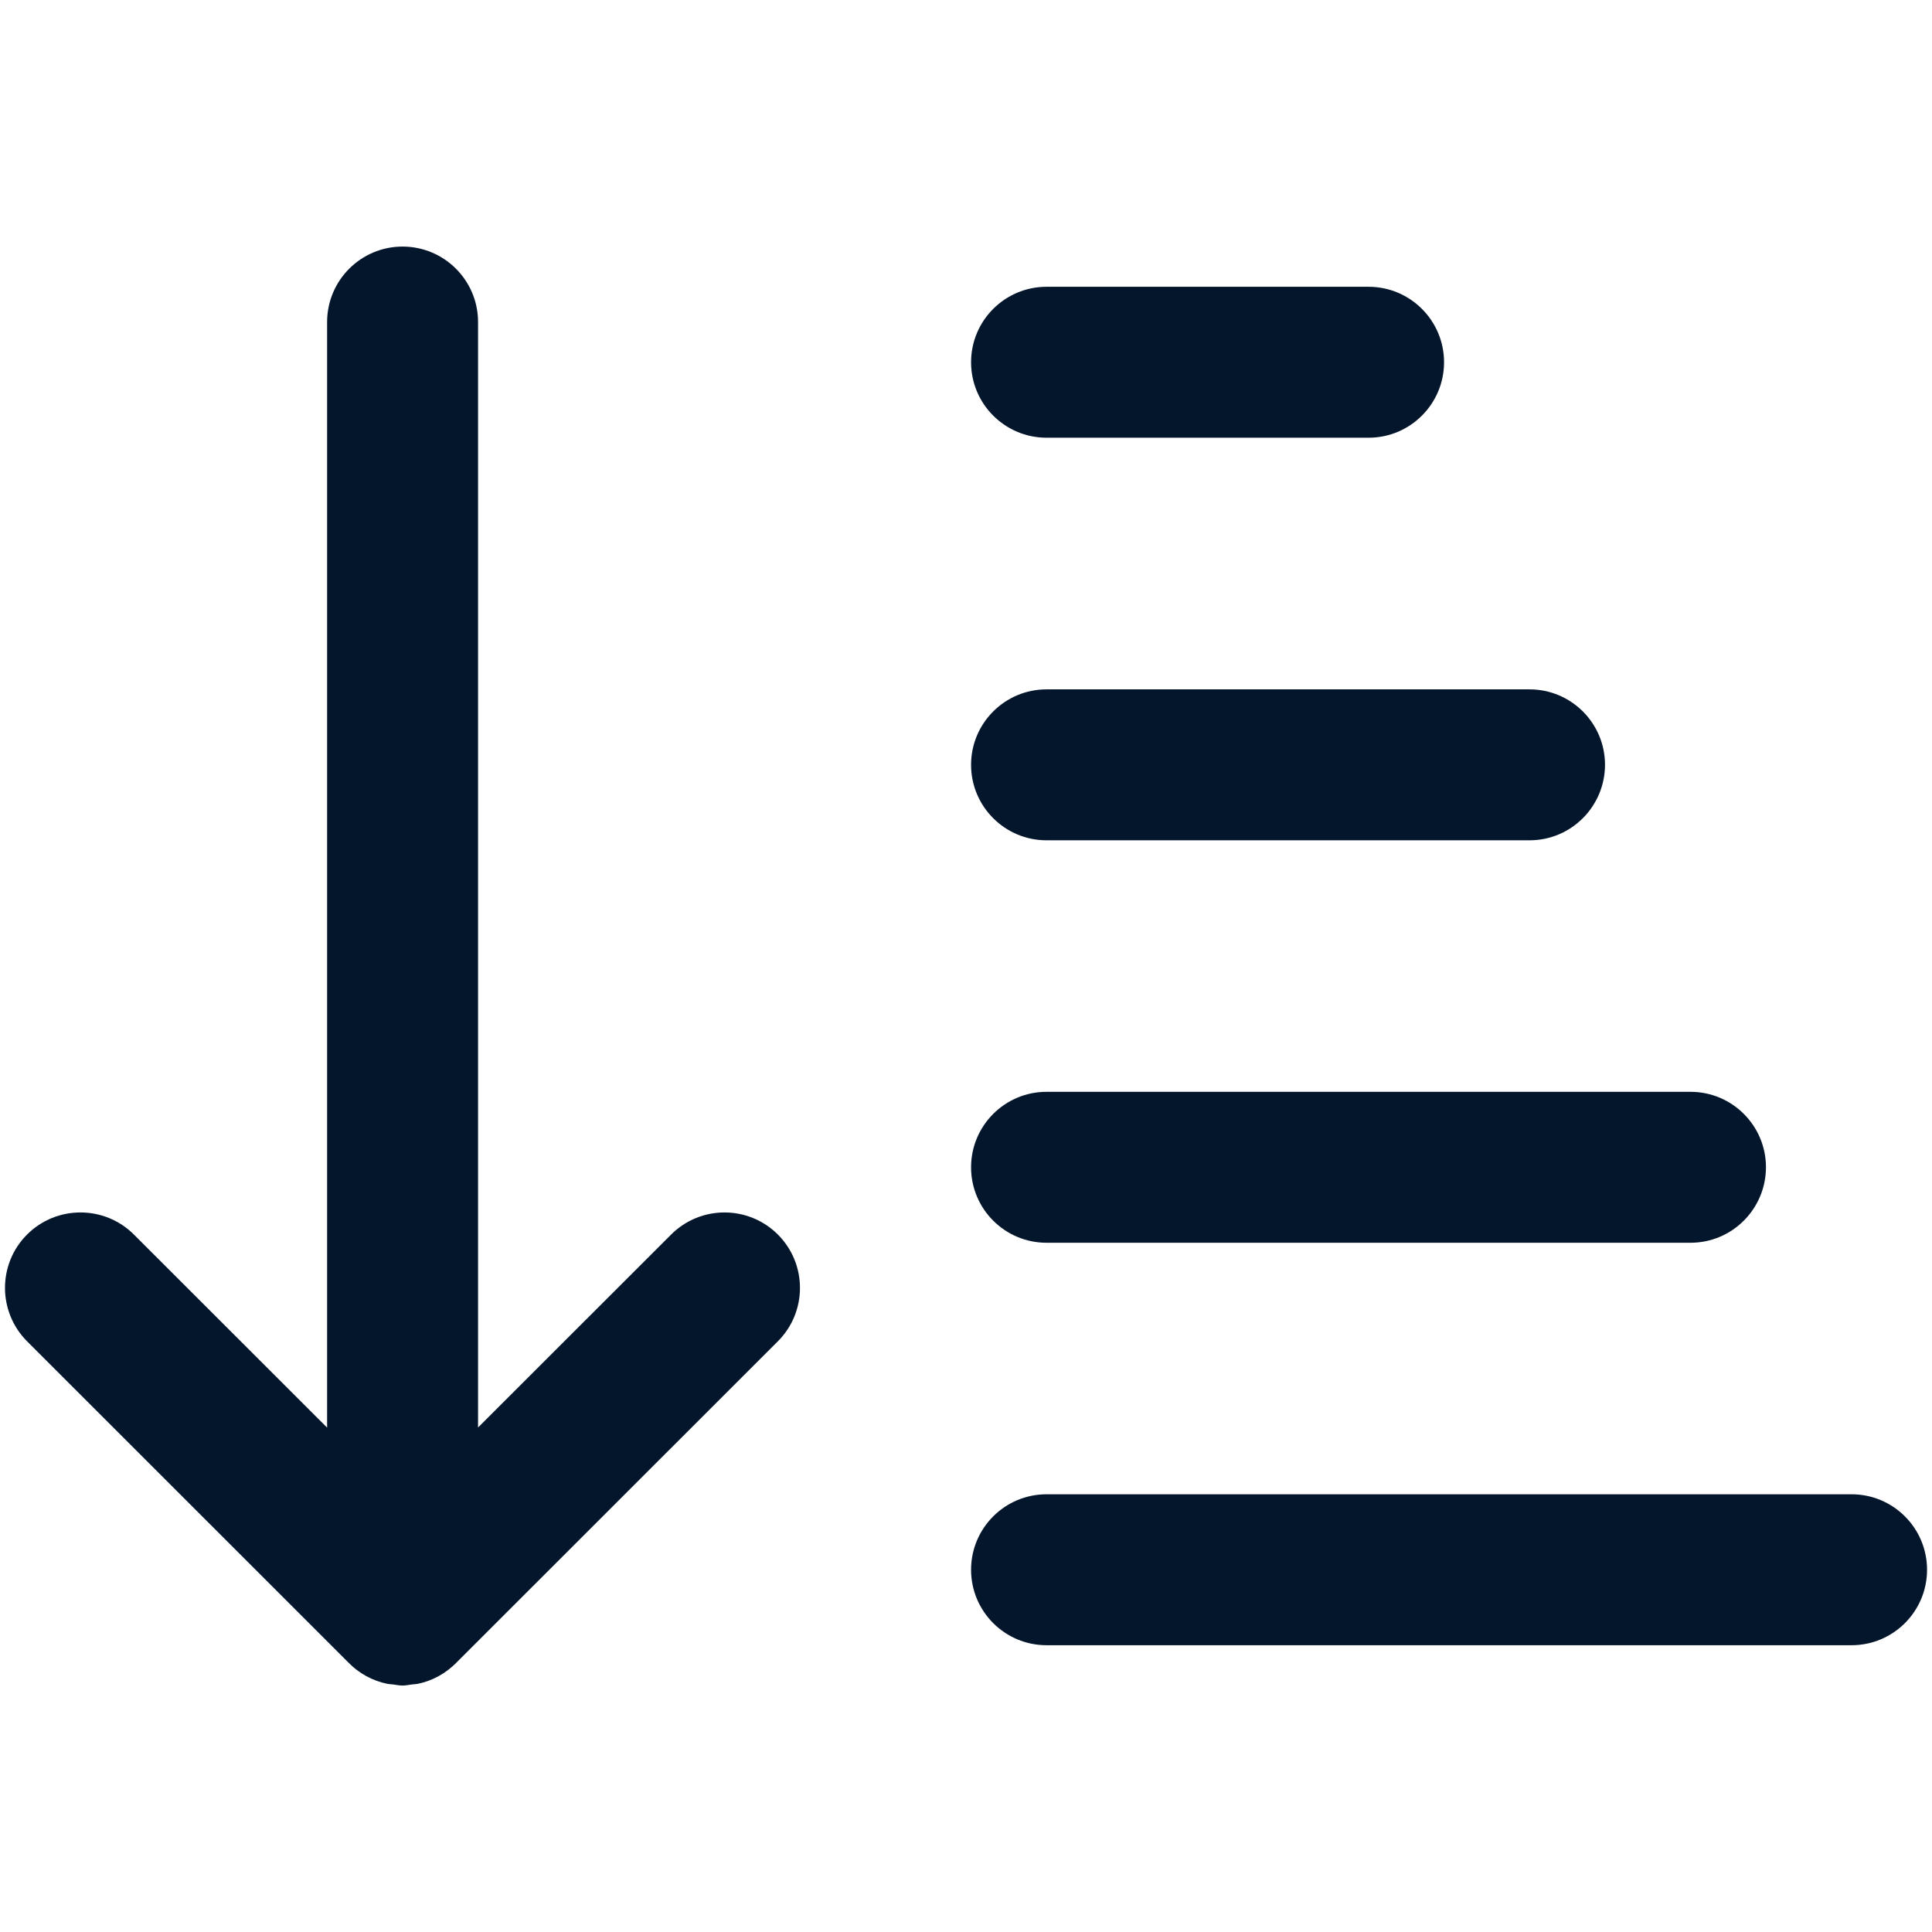
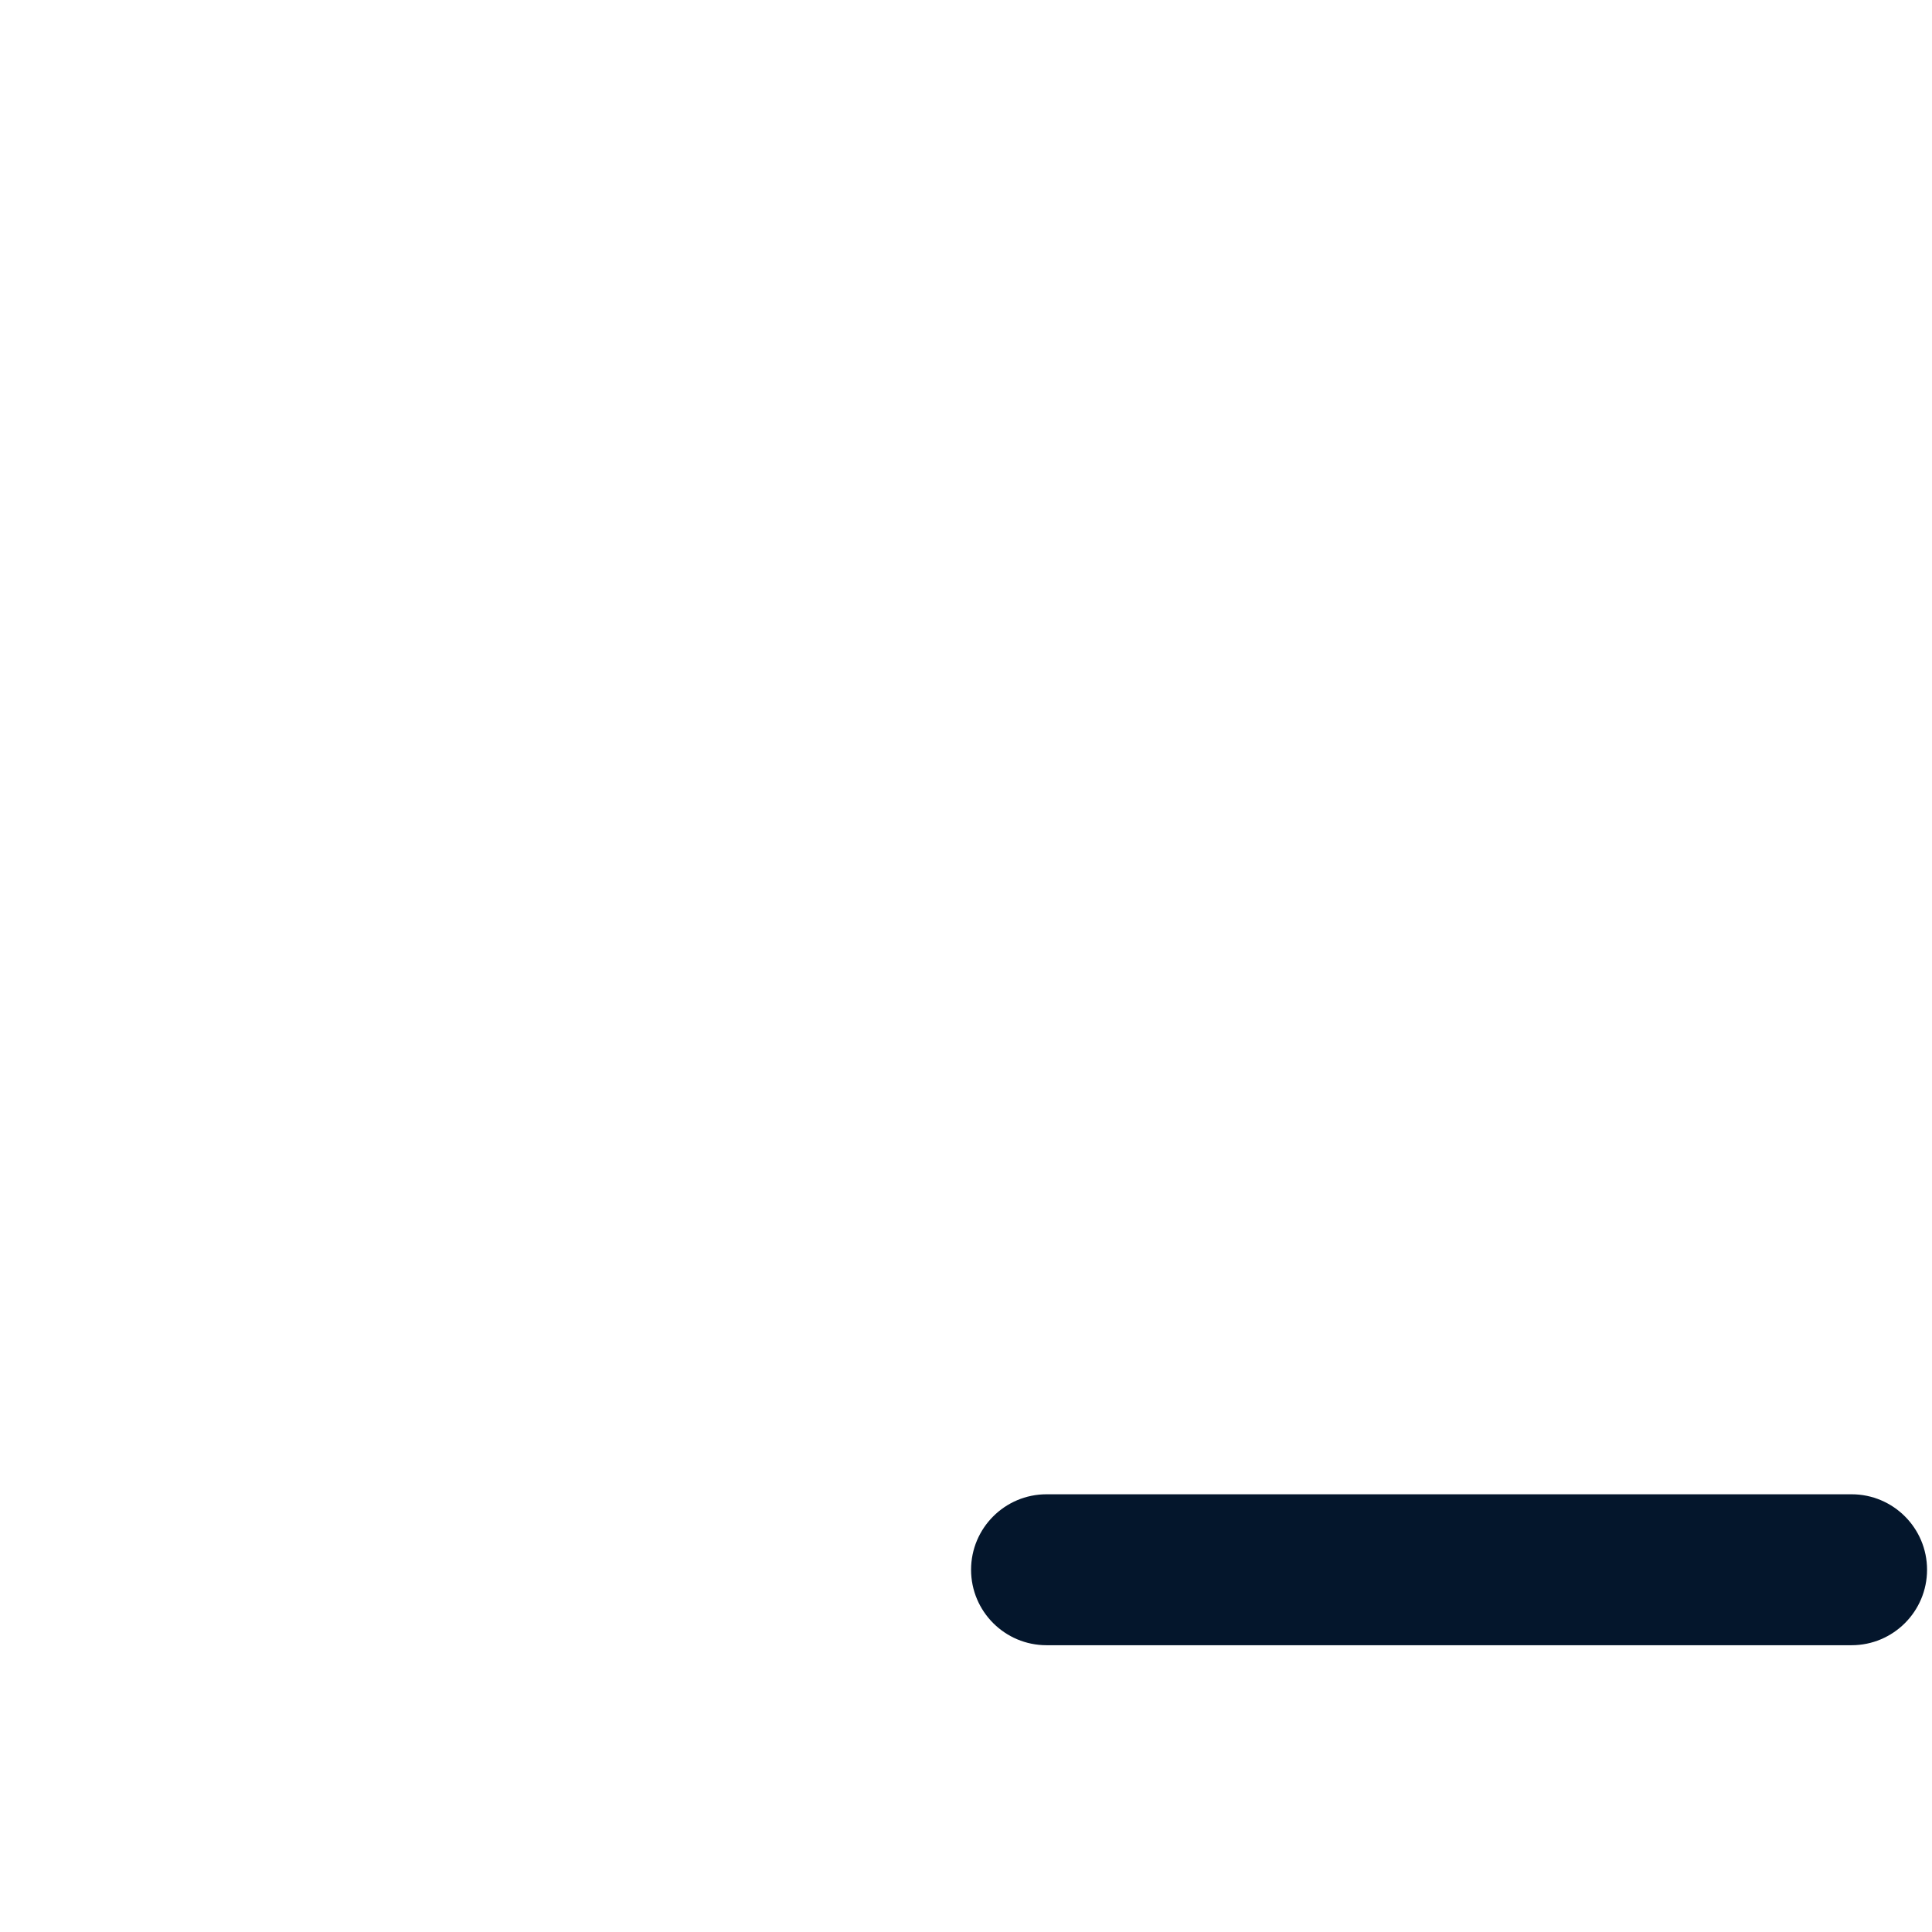
<svg xmlns="http://www.w3.org/2000/svg" width="16" height="16" viewBox="0 0 16 16" fill="none">
-   <path d="M3.334 2.042C3.679 2.042 3.959 2.322 3.959 2.667V11.822L5.558 10.224C5.802 9.98 6.198 9.98 6.442 10.224C6.686 10.468 6.686 10.864 6.442 11.108L3.779 13.77C3.693 13.857 3.583 13.92 3.458 13.945C3.442 13.948 3.427 13.948 3.411 13.95C3.386 13.953 3.36 13.959 3.334 13.959C3.307 13.959 3.281 13.953 3.256 13.95C3.24 13.948 3.224 13.948 3.209 13.945C3.084 13.92 2.972 13.857 2.887 13.77L0.224 11.108C-0.019 10.864 -0.02 10.468 0.224 10.224C0.468 9.98 0.865 9.98 1.109 10.224L2.709 11.823V2.667C2.709 2.322 2.989 2.042 3.334 2.042Z" fill="#04162C" />
  <path d="M15.334 12.375C15.679 12.375 15.959 12.655 15.959 13C15.959 13.345 15.679 13.625 15.334 13.625H8.667C8.322 13.625 8.042 13.345 8.042 13C8.042 12.655 8.322 12.375 8.667 12.375H15.334Z" fill="#04162C" />
-   <path d="M14 9.042C14.345 9.042 14.625 9.322 14.625 9.667C14.624 10.012 14.345 10.292 14 10.292H8.667C8.322 10.292 8.042 10.012 8.042 9.667C8.042 9.322 8.322 9.042 8.667 9.042H14Z" fill="#04162C" />
-   <path d="M12.667 5.709C13.012 5.709 13.292 5.989 13.292 6.334C13.291 6.679 13.012 6.959 12.667 6.959H8.667C8.322 6.959 8.042 6.679 8.042 6.334C8.042 5.989 8.322 5.709 8.667 5.709H12.667Z" fill="#04162C" />
-   <path d="M11.334 2.375C11.679 2.375 11.959 2.655 11.959 3C11.959 3.345 11.679 3.625 11.334 3.625H8.667C8.322 3.625 8.042 3.345 8.042 3C8.042 2.655 8.322 2.375 8.667 2.375H11.334Z" fill="#04162C" />
</svg>